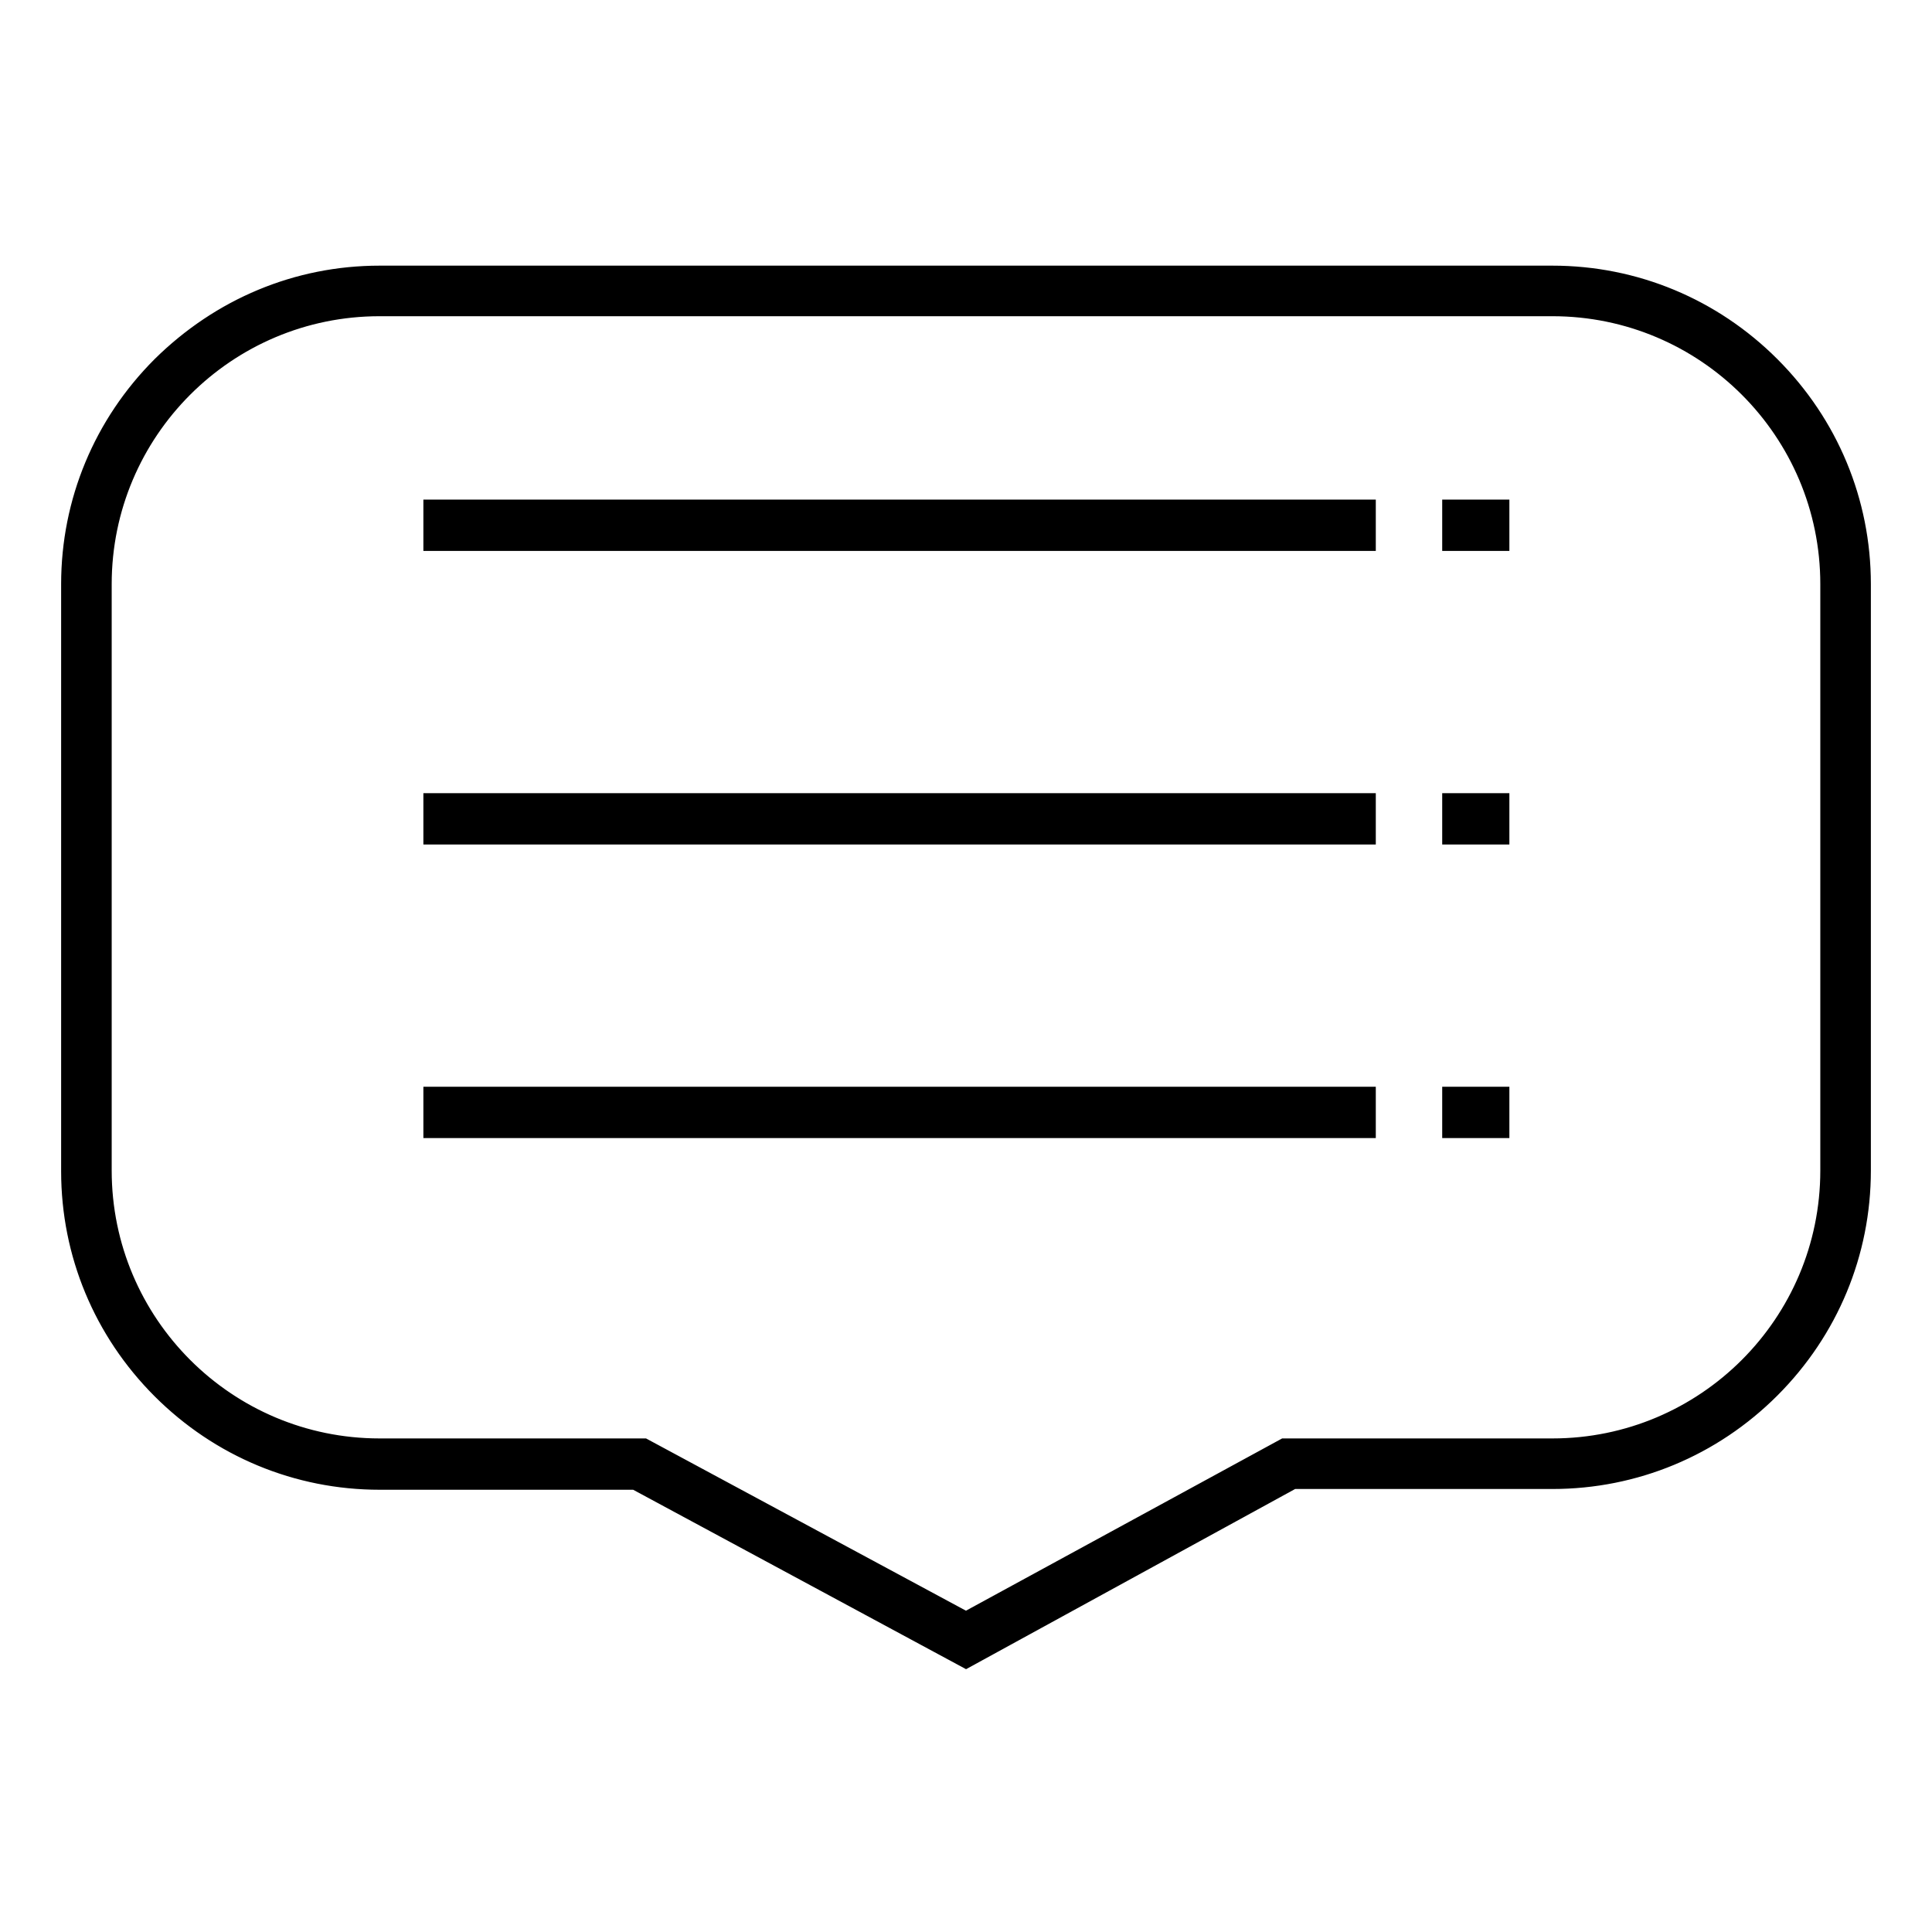
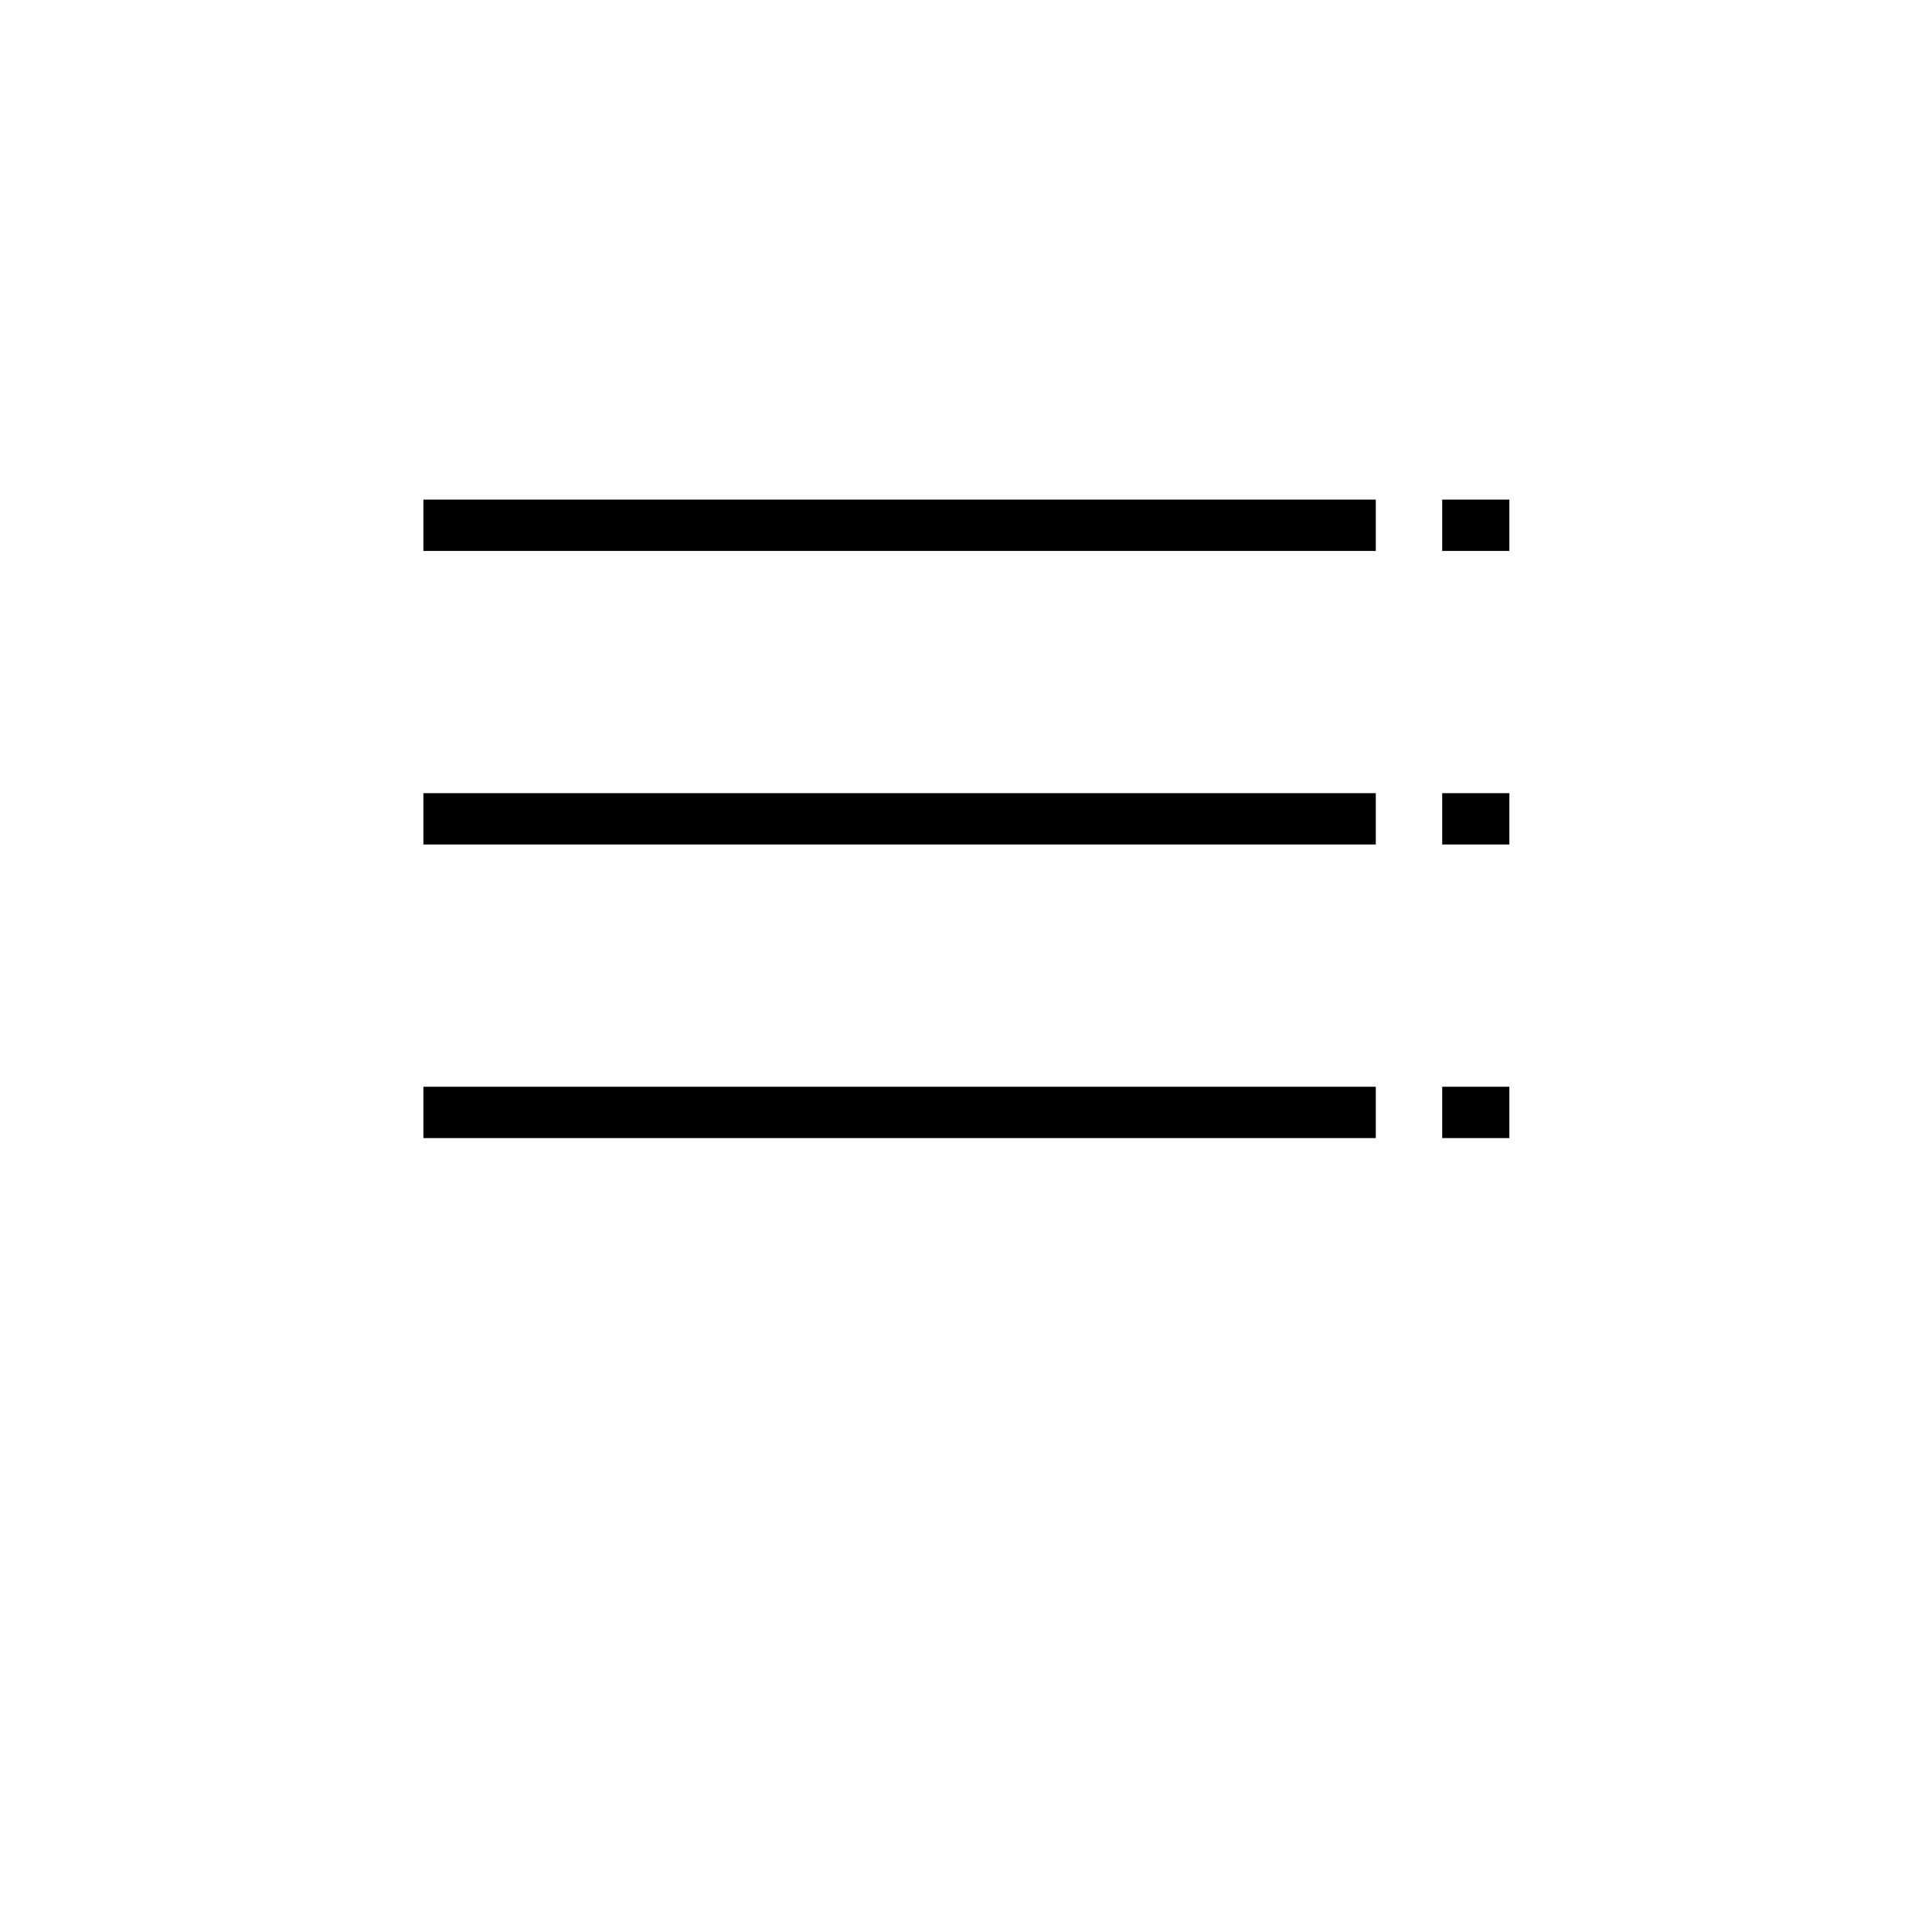
<svg xmlns="http://www.w3.org/2000/svg" version="1.1" x="0px" y="0px" viewBox="0 0 256 256" enable-background="new 0 0 256 256" xml:space="preserve">
  <g>
-     <path stroke-width="4" fill-opacity="0" stroke="#000000" d="M128,218.9l-43.6-23.5H50.3c-10.7,0-20.8-4.2-28.4-11.8c-7.6-7.6-11.8-17.7-11.8-28.4V77.4 c0-10.7,4.2-20.8,11.8-28.4c7.7-7.6,17.7-11.8,28.4-11.8h155.4c10.7,0,20.8,4.2,28.4,11.8c7.6,7.6,11.8,17.7,11.8,28.4v77.7 c0,10.7-4.2,20.8-11.8,28.4c-7.6,7.6-17.7,11.8-28.4,11.8h-34.6L128,218.9z M50.3,39.9c-20.7,0-37.5,16.8-37.5,37.5v77.7 c0,20.7,16.8,37.5,37.5,37.5h34.8l42.9,23.1l42.4-23.1h35.3c20.7,0,37.5-16.8,37.5-37.5V77.4c0-20.7-16.8-37.5-37.5-37.5H50.3z" />
    <path stroke-width="4" fill-opacity="0" stroke="#000000" d="M193.1,68.2h4.9V71h-4.9V68.2z M58.1,68.2h122.2V71H58.1V68.2z M193.1,107.1h4.9v2.8h-4.9V107.1z  M58.1,107.1h122.2v2.8H58.1V107.1z M193.1,146h4.9v2.8h-4.9V146z M58.1,146h122.2v2.8H58.1V146z" />
  </g>
</svg>